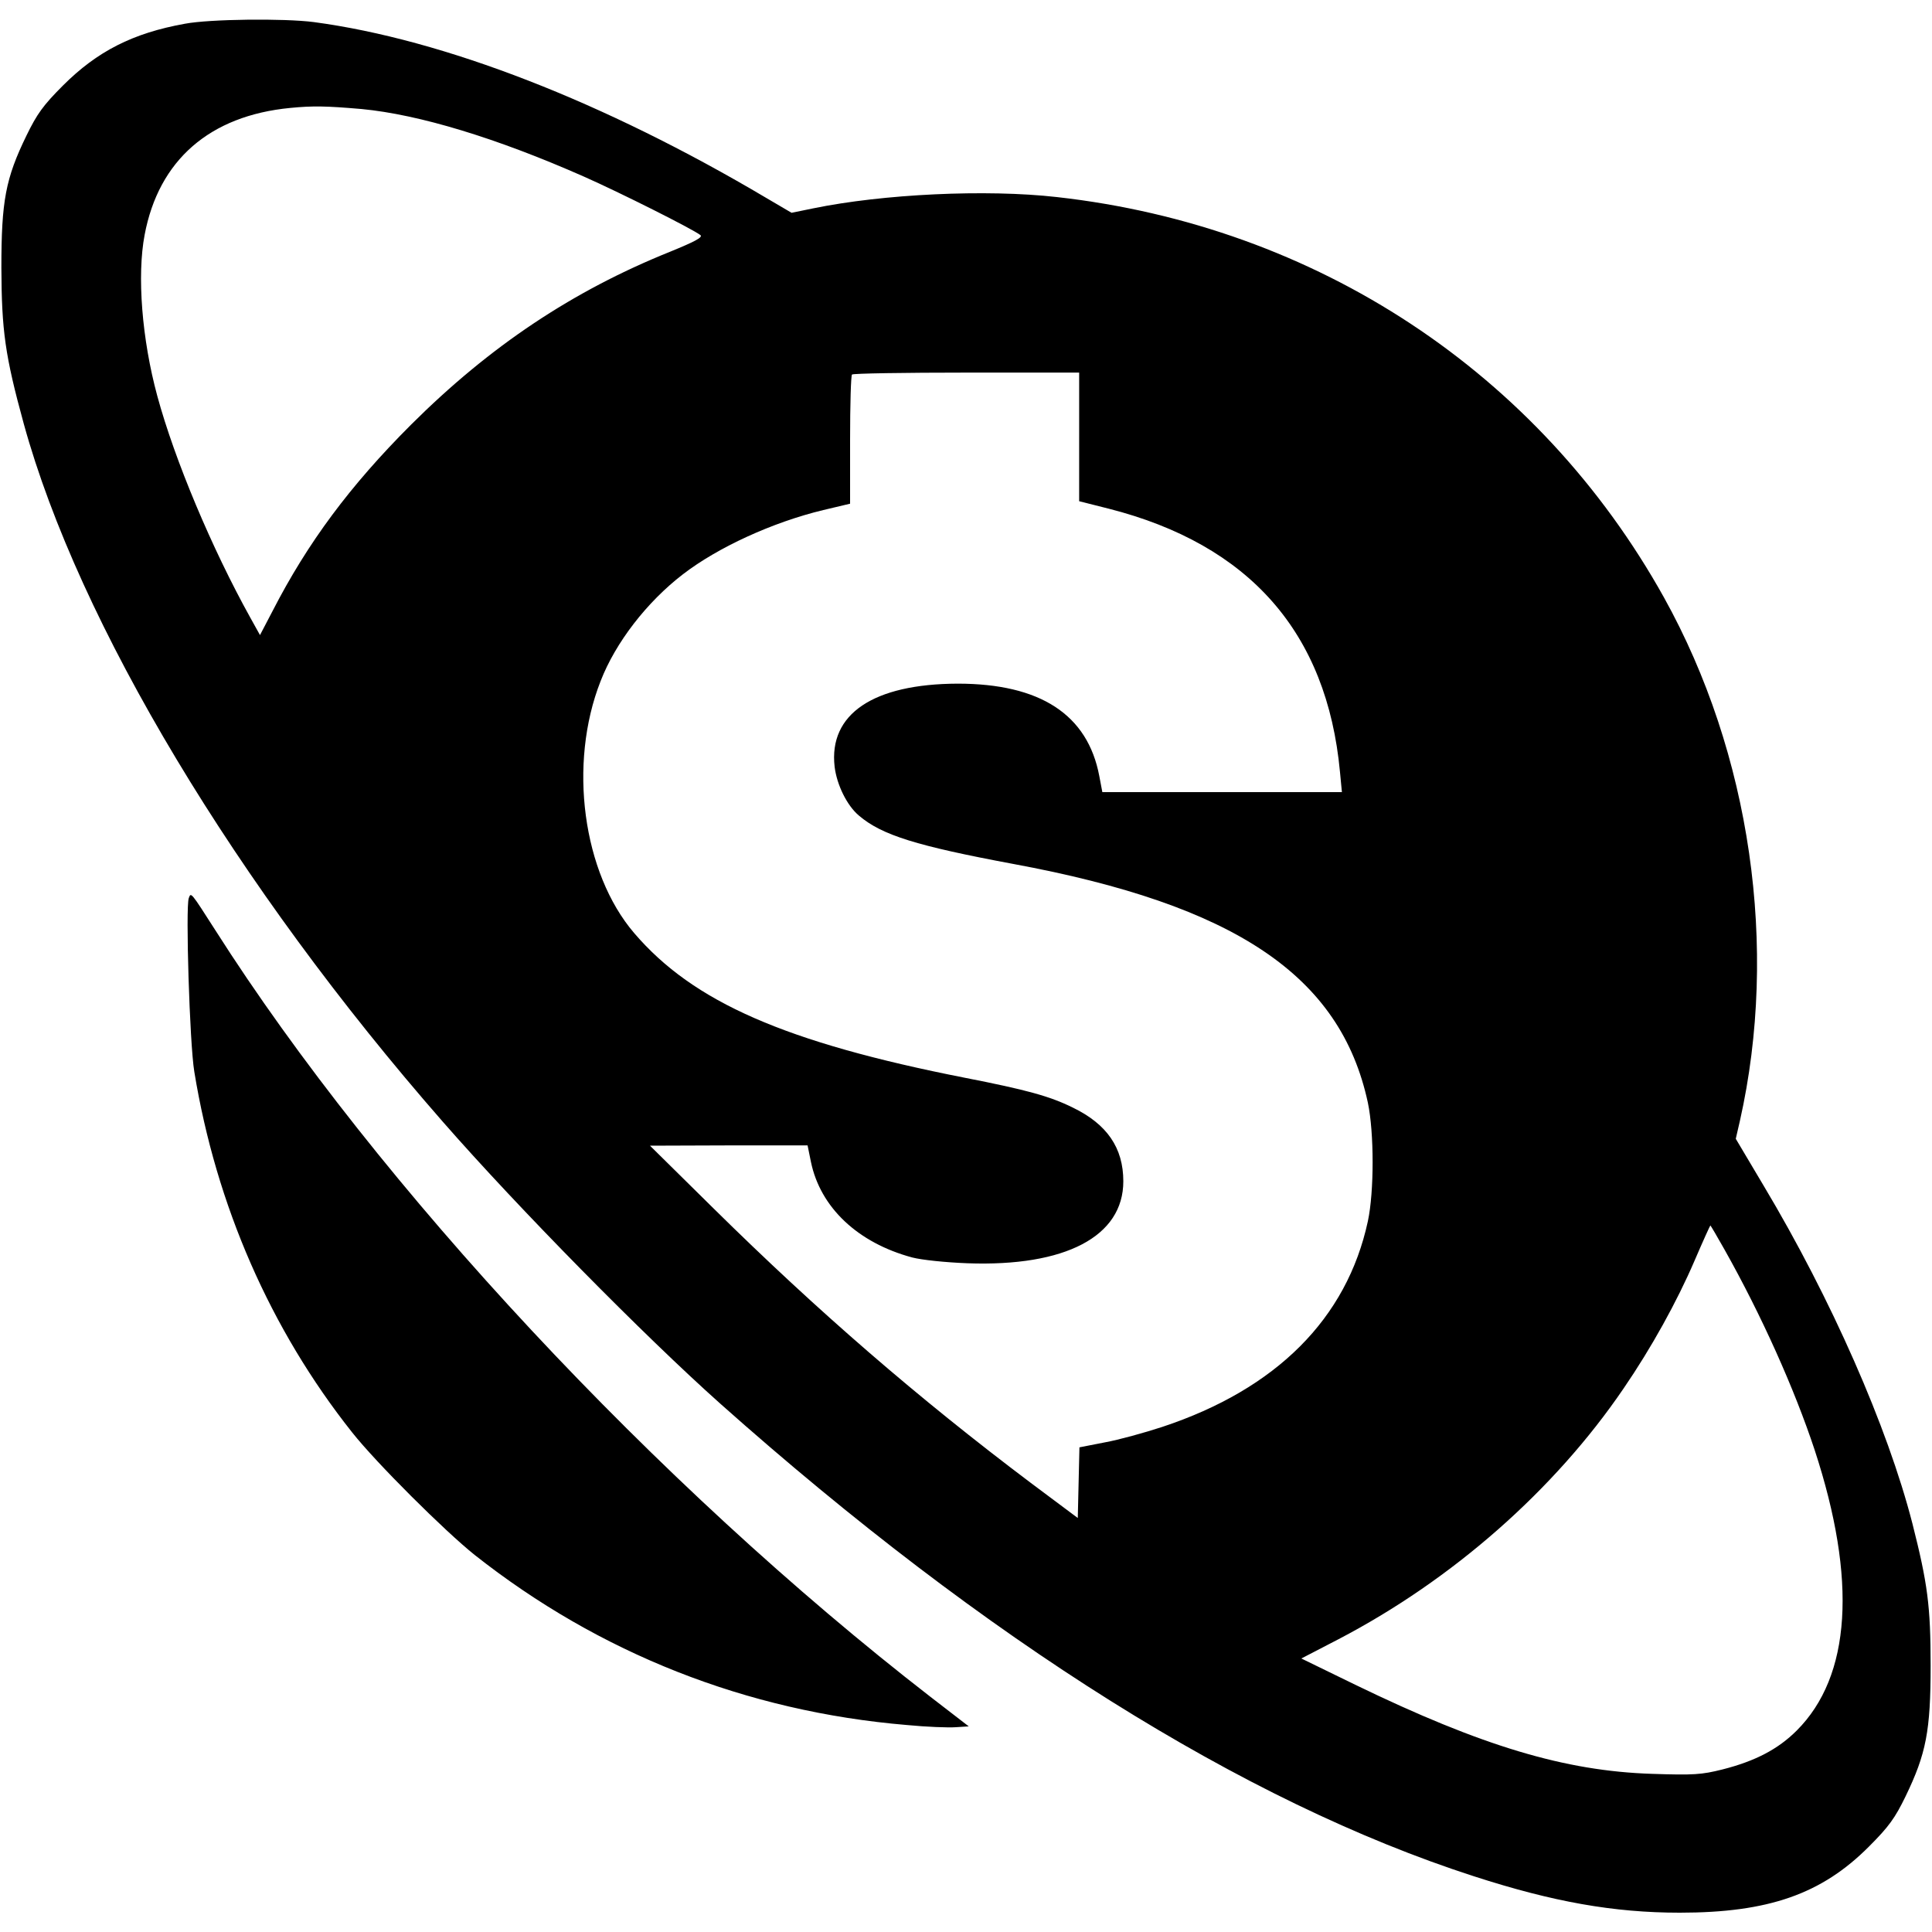
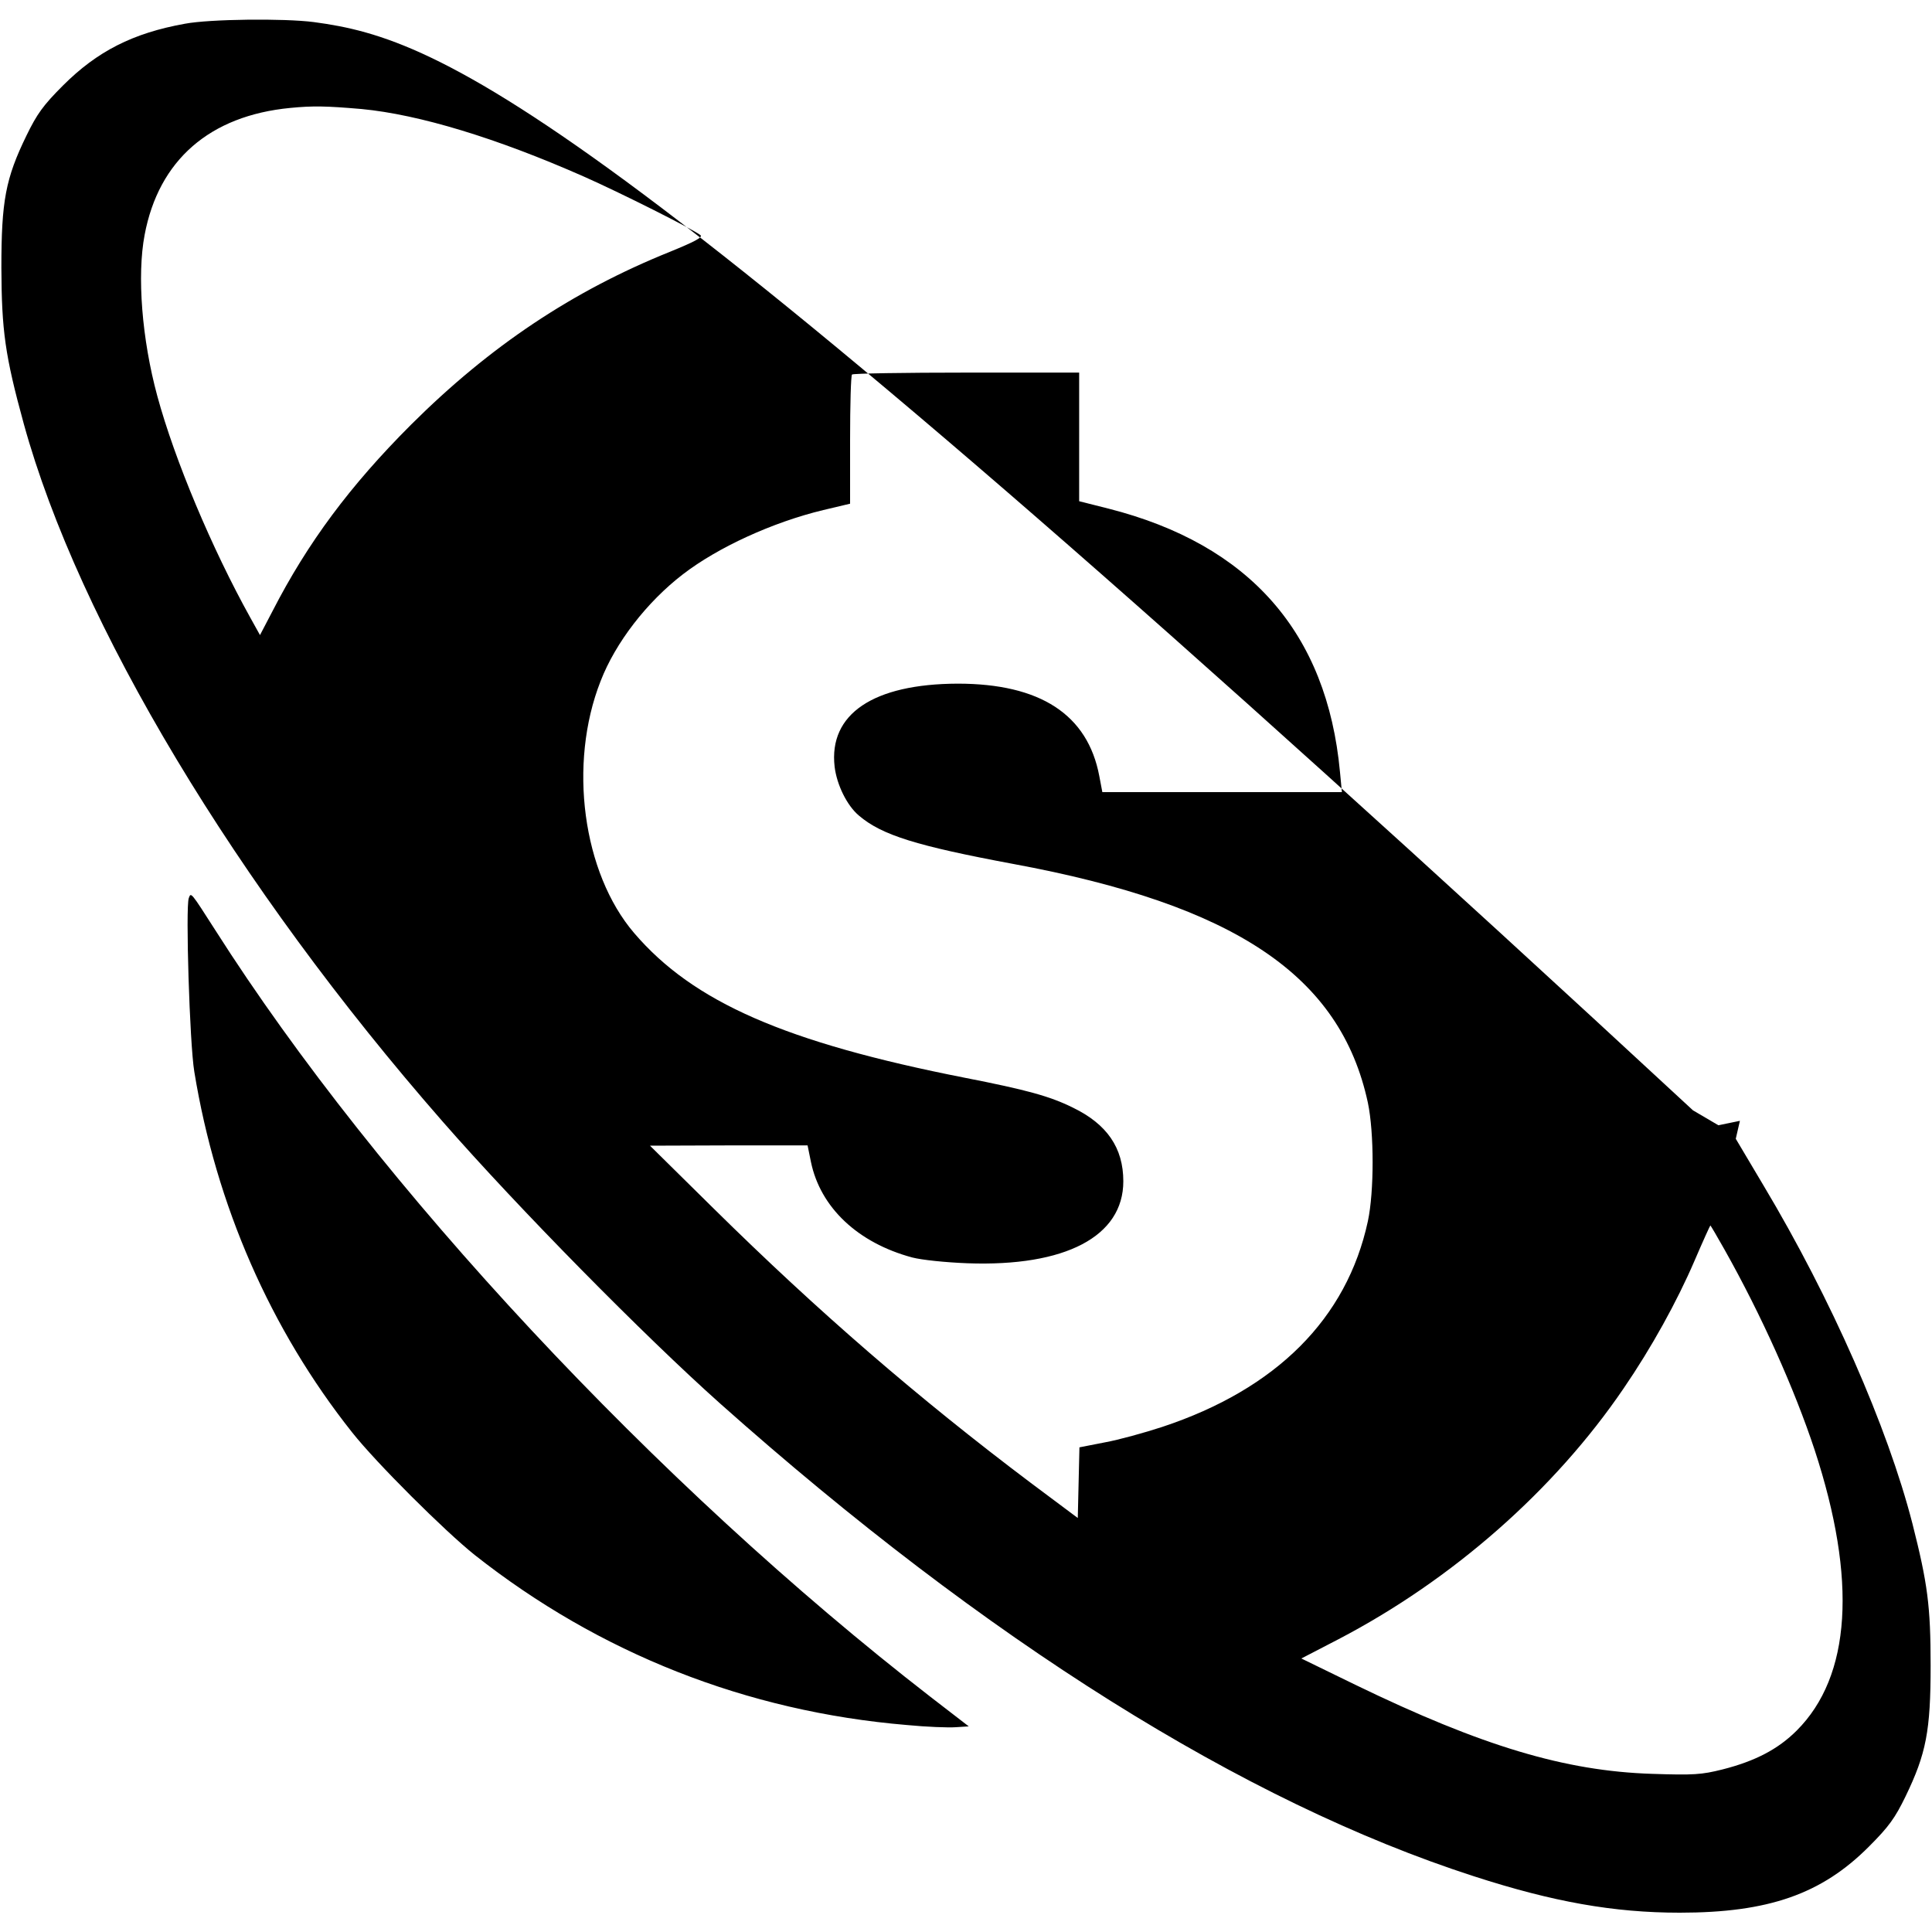
<svg xmlns="http://www.w3.org/2000/svg" version="1.0" viewBox="0 0 700 700">
-   <path d="M67 8.6C48.1 12 35.2 18.6 22.8 31c-7.2 7.2-9.4 10.3-13.2 18.1C2 64.7.5 72.8.5 97c.1 22.8 1.3 31.7 8.1 56.5 19.9 72.3 76.9 167.3 151.9 253 27.2 31.1 72.8 77.4 100.5 102.1 96.3 85.7 189.7 144.3 273 171.2 28.7 9.3 50.7 13.2 74.6 13.2 32.1 0 51.4-6.7 68.6-24 7.2-7.2 9.4-10.3 13.2-18.1 7.5-15.5 9.1-23.8 9.1-47.4 0-21.7-1.1-29.8-6.6-51.5-9-35-29.4-81.4-53.9-122.4l-10.1-17 1.5-6.5c14.1-62.7 3.9-133.1-27.5-189.6-45.3-81.4-125.9-134.6-220-145.1-25.6-2.9-63-1.1-88.3 4.1l-7.8 1.6-9.2-5.4C218.9 36.9 160.8 14.3 113.7 8 102.9 6.6 76 6.9 67 8.6zm64 30.9c20.9 2 48.9 10.5 80.6 24.5 13.1 5.8 39.4 19 42.2 21.2.9.8-2.2 2.4-11 6-35.3 14.2-65.3 34.2-93.9 62.7-22.1 22.1-37.4 42.7-50.1 67.4l-4.6 8.8-3.5-6.3c-13.9-25-27.4-57.1-33.7-80.3-5.6-20.6-7.4-43.7-4.6-58.4 5.1-27.1 23.6-43.2 52.8-46 8.2-.8 13-.7 25.8.4zm260 118.8v23.3l10.7 2.7c51 13 79.1 44.9 83.8 95.4l.7 7.3h-86.8l-1.1-5.8c-4.2-22.3-21.4-33.5-51.3-33.5-30.6.1-46.8 11-44.6 30.1.8 6.6 4.5 14.1 8.8 17.7 8.3 7.1 21 11 55.8 17.5 80.6 14.9 118.7 40.5 128.6 86.5 2.3 10.9 2.3 32.3 0 43-7.6 35.2-33.1 60.8-74.5 74.5-6.4 2.1-15.8 4.7-20.8 5.6l-9.2 1.8-.3 12.8-.3 12.8-17-12.7c-40.9-30.8-77.1-62.1-115-99.5l-23-22.7 28.5-.1h28.6l1.2 5.9c3.4 16.6 17 29.4 36.7 34.7 3.4.9 12.1 1.8 20 2.1C386 459 407 448 407 428c0-12.1-5.9-20.7-18.3-26.7-8.3-4.1-16.6-6.4-39.1-10.8-65-12.8-98.4-27.4-119.8-52.4-18.7-21.8-24-61.3-12.2-91.3 5.4-14 16.8-28.7 29.8-38.7 12.7-9.8 32.6-18.9 50.9-23.3l9.7-2.3v-23.1c0-12.7.3-23.4.7-23.7.3-.4 19-.7 41.5-.7H391v23.3zm233.8 294.4c13.4 23.8 25.4 50.6 32.7 72.7 15.4 47 13.2 81.9-6.5 101.6-6.8 6.8-15.1 11.1-26.9 14.1-7.6 1.9-10.4 2.1-25.5 1.6-31.5-1-61.6-10-107.6-32.3l-19.5-9.5 13.5-7c41.2-21.5 78.2-54 103.3-90.9 10-14.6 19.3-31.4 25.7-46.3 3-7 5.6-12.7 5.7-12.7.1 0 2.4 3.9 5.1 8.7zM68.4 325.4c-1.2 3.2.3 52.7 2 62.9 7.9 48.4 27.6 93.4 57.2 130.7 8.7 11 33.5 35.7 44.4 44.4 45.1 35.6 98.4 56.7 156.5 61.6 7.2.7 15.1 1 17.8.8l4.7-.3-14-10.8C238 538 137.1 429.9 78 337c-8.9-13.9-8.8-13.8-9.6-11.6z" />
+   <path d="M67 8.6C48.1 12 35.2 18.6 22.8 31c-7.2 7.2-9.4 10.3-13.2 18.1C2 64.7.5 72.8.5 97c.1 22.8 1.3 31.7 8.1 56.5 19.9 72.3 76.9 167.3 151.9 253 27.2 31.1 72.8 77.4 100.5 102.1 96.3 85.7 189.7 144.3 273 171.2 28.7 9.3 50.7 13.2 74.6 13.2 32.1 0 51.4-6.7 68.6-24 7.2-7.2 9.4-10.3 13.2-18.1 7.5-15.5 9.1-23.8 9.1-47.4 0-21.7-1.1-29.8-6.6-51.5-9-35-29.4-81.4-53.9-122.4l-10.1-17 1.5-6.5l-7.8 1.6-9.2-5.4C218.9 36.9 160.8 14.3 113.7 8 102.9 6.6 76 6.9 67 8.6zm64 30.9c20.9 2 48.9 10.5 80.6 24.5 13.1 5.8 39.4 19 42.2 21.2.9.8-2.2 2.4-11 6-35.3 14.2-65.3 34.2-93.9 62.7-22.1 22.1-37.4 42.7-50.1 67.4l-4.6 8.8-3.5-6.3c-13.9-25-27.4-57.1-33.7-80.3-5.6-20.6-7.4-43.7-4.6-58.4 5.1-27.1 23.6-43.2 52.8-46 8.2-.8 13-.7 25.8.4zm260 118.8v23.3l10.7 2.7c51 13 79.1 44.9 83.8 95.4l.7 7.3h-86.8l-1.1-5.8c-4.2-22.3-21.4-33.5-51.3-33.5-30.6.1-46.8 11-44.6 30.1.8 6.6 4.5 14.1 8.8 17.7 8.3 7.1 21 11 55.8 17.5 80.6 14.9 118.7 40.5 128.6 86.5 2.3 10.9 2.3 32.3 0 43-7.6 35.2-33.1 60.8-74.5 74.5-6.4 2.1-15.8 4.7-20.8 5.6l-9.2 1.8-.3 12.8-.3 12.8-17-12.7c-40.9-30.8-77.1-62.1-115-99.5l-23-22.7 28.5-.1h28.6l1.2 5.9c3.4 16.6 17 29.4 36.7 34.7 3.4.9 12.1 1.8 20 2.1C386 459 407 448 407 428c0-12.1-5.9-20.7-18.3-26.7-8.3-4.1-16.6-6.4-39.1-10.8-65-12.8-98.4-27.4-119.8-52.4-18.7-21.8-24-61.3-12.2-91.3 5.4-14 16.8-28.7 29.8-38.7 12.7-9.8 32.6-18.9 50.9-23.3l9.7-2.3v-23.1c0-12.7.3-23.4.7-23.7.3-.4 19-.7 41.5-.7H391v23.3zm233.8 294.4c13.4 23.8 25.4 50.6 32.7 72.7 15.4 47 13.2 81.9-6.5 101.6-6.8 6.8-15.1 11.1-26.9 14.1-7.6 1.9-10.4 2.1-25.5 1.6-31.5-1-61.6-10-107.6-32.3l-19.5-9.5 13.5-7c41.2-21.5 78.2-54 103.3-90.9 10-14.6 19.3-31.4 25.7-46.3 3-7 5.6-12.7 5.7-12.7.1 0 2.4 3.9 5.1 8.7zM68.4 325.4c-1.2 3.2.3 52.7 2 62.9 7.9 48.4 27.6 93.4 57.2 130.7 8.7 11 33.5 35.7 44.4 44.4 45.1 35.6 98.4 56.7 156.5 61.6 7.2.7 15.1 1 17.8.8l4.7-.3-14-10.8C238 538 137.1 429.9 78 337c-8.9-13.9-8.8-13.8-9.6-11.6z" />
</svg>